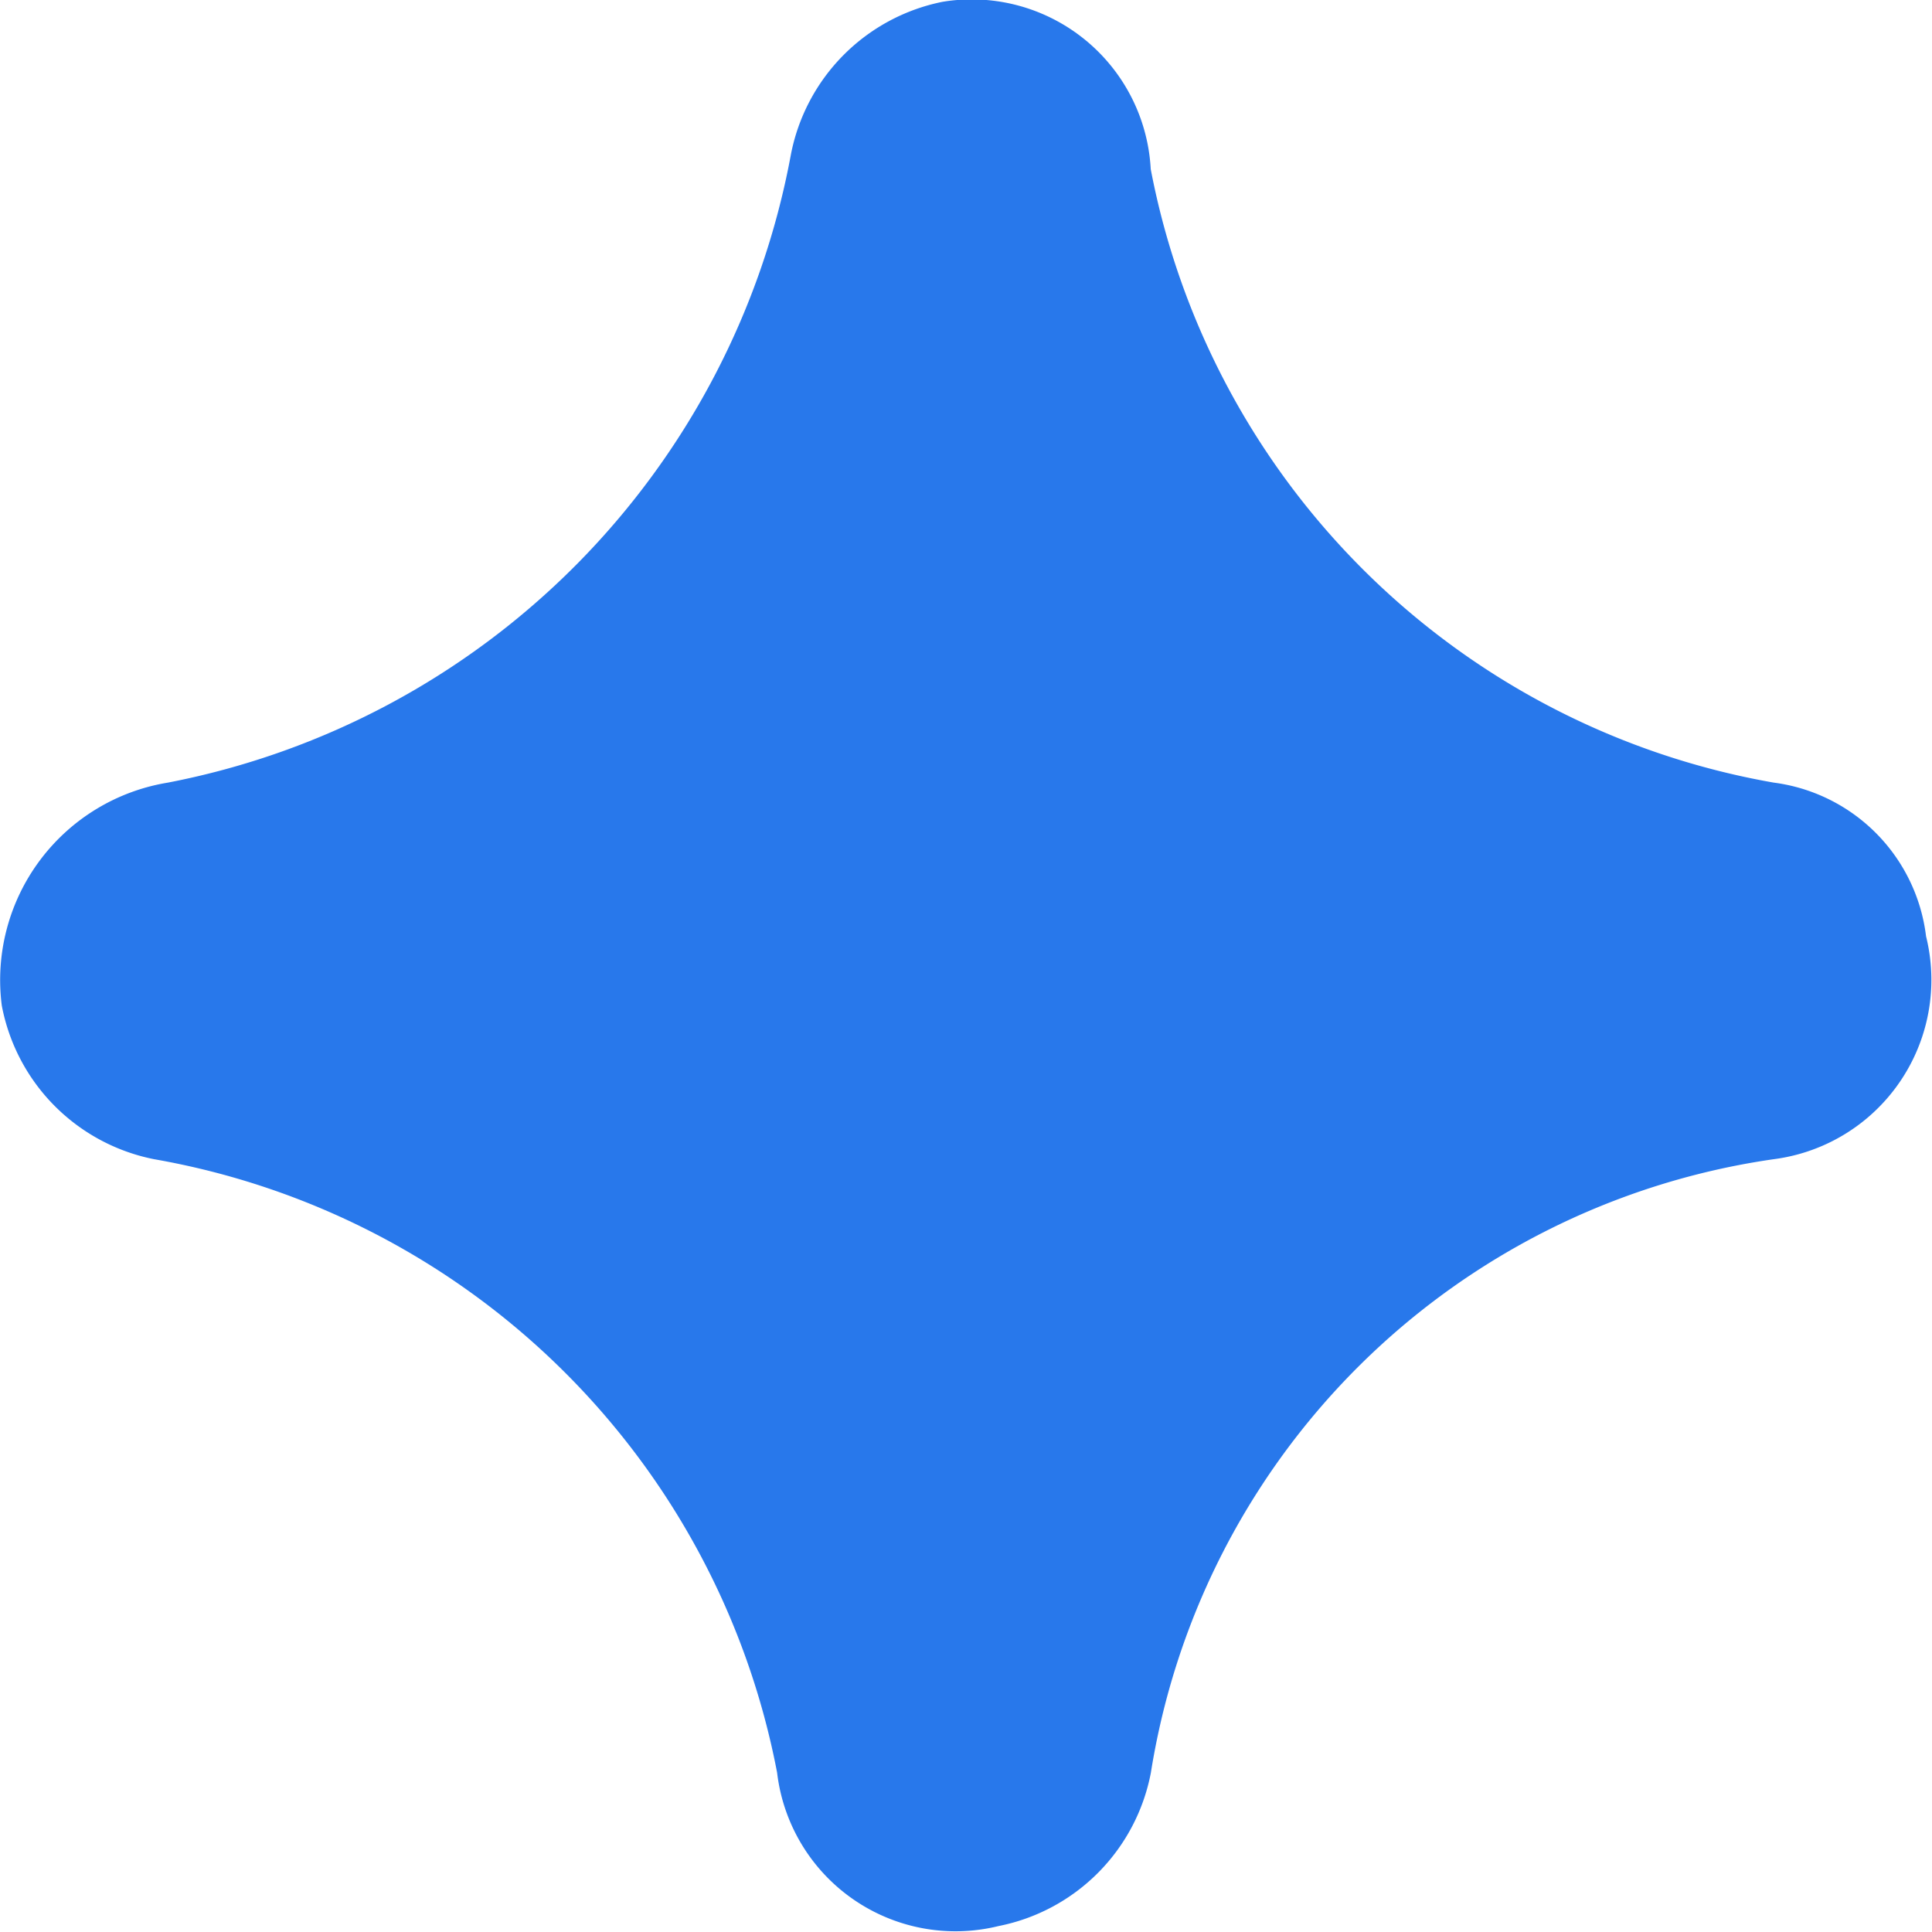
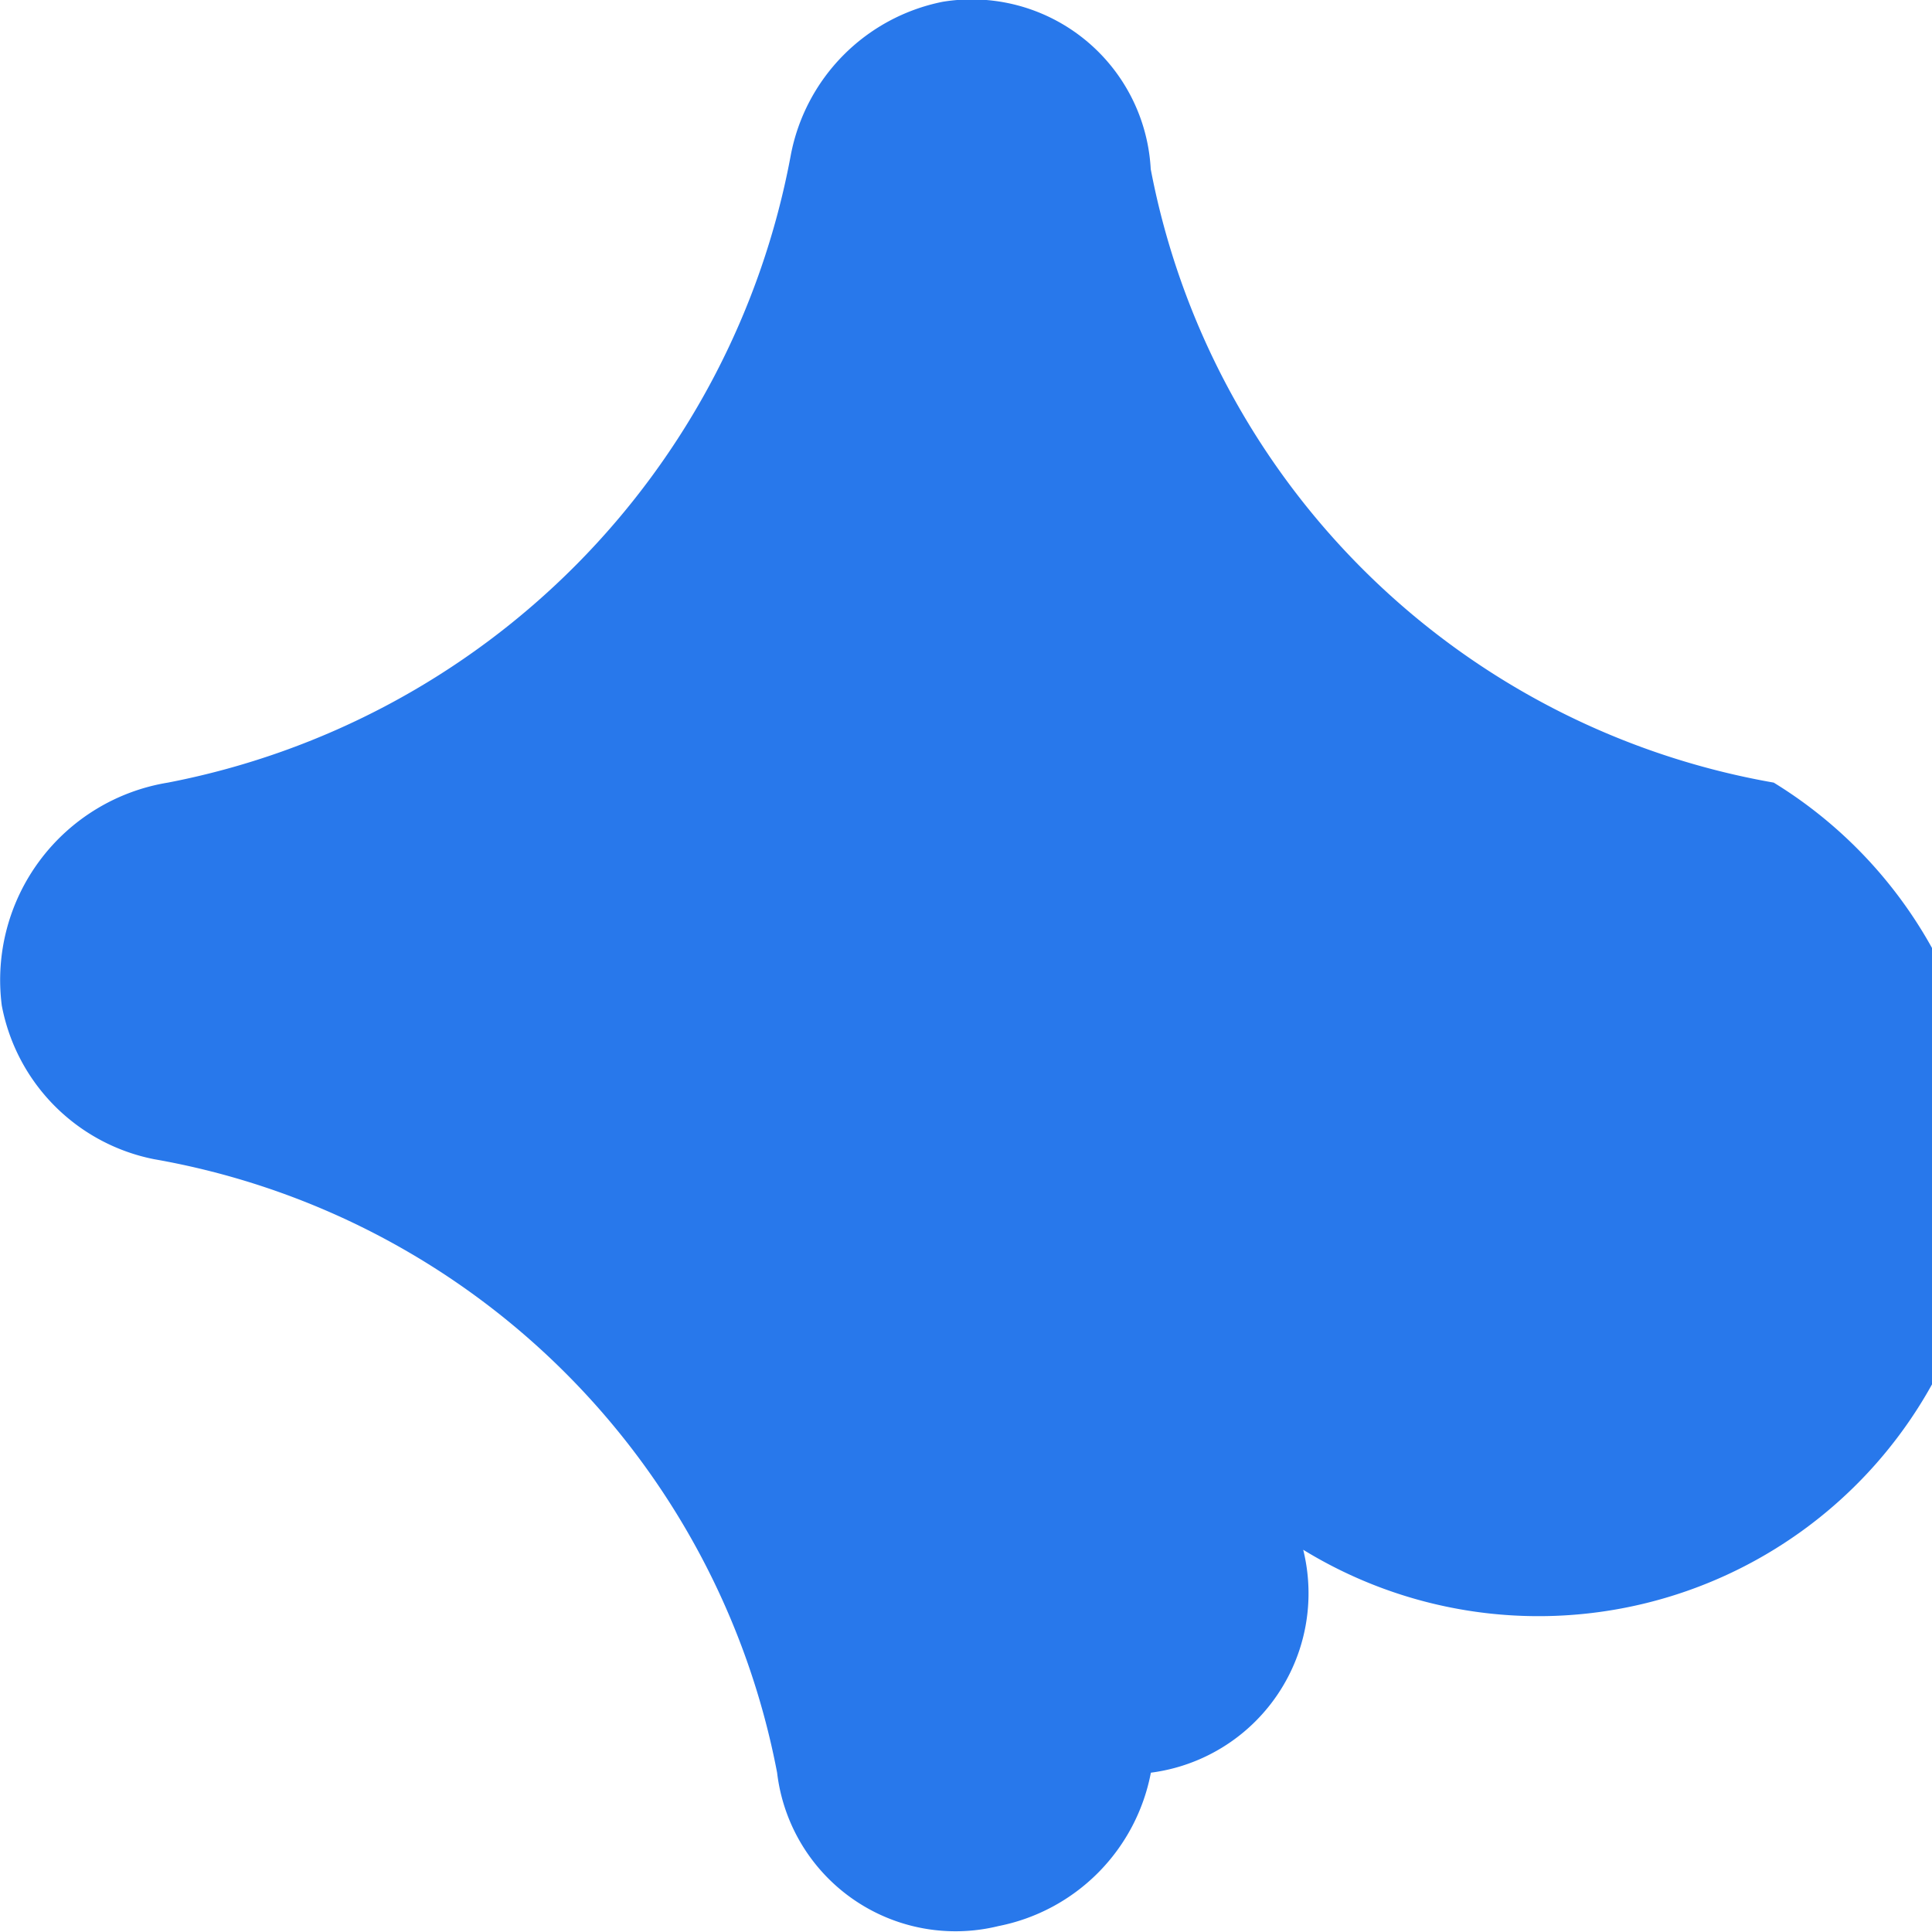
<svg xmlns="http://www.w3.org/2000/svg" width="13" height="13" viewBox="0 0 13 13">
-   <path id="shape2" d="M11.935,11.266A5.176,5.176,0,0,1,7.743,7.138a1.206,1.206,0,0,0-1.4-1.126A1.3,1.3,0,0,0,5.321,7.044,5.282,5.282,0,0,1,1.13,11.266a1.346,1.346,0,0,0-1.118,1.5A1.3,1.3,0,0,0,1.037,13.8a5.176,5.176,0,0,1,4.192,4.128,1.209,1.209,0,0,0,1.49,1.032,1.3,1.3,0,0,0,1.025-1.032A4.957,4.957,0,0,1,11.935,13.8a1.217,1.217,0,0,0,1.025-1.5A1.187,1.187,0,0,0,11.935,11.266Z" transform="translate(0 -6)" fill="#2878eb" />
+   <path id="shape2" d="M11.935,11.266A5.176,5.176,0,0,1,7.743,7.138a1.206,1.206,0,0,0-1.4-1.126A1.3,1.3,0,0,0,5.321,7.044,5.282,5.282,0,0,1,1.13,11.266a1.346,1.346,0,0,0-1.118,1.5A1.3,1.3,0,0,0,1.037,13.8a5.176,5.176,0,0,1,4.192,4.128,1.209,1.209,0,0,0,1.49,1.032,1.3,1.3,0,0,0,1.025-1.032a1.217,1.217,0,0,0,1.025-1.5A1.187,1.187,0,0,0,11.935,11.266Z" transform="translate(0 -6)" fill="#2878eb" />
</svg>